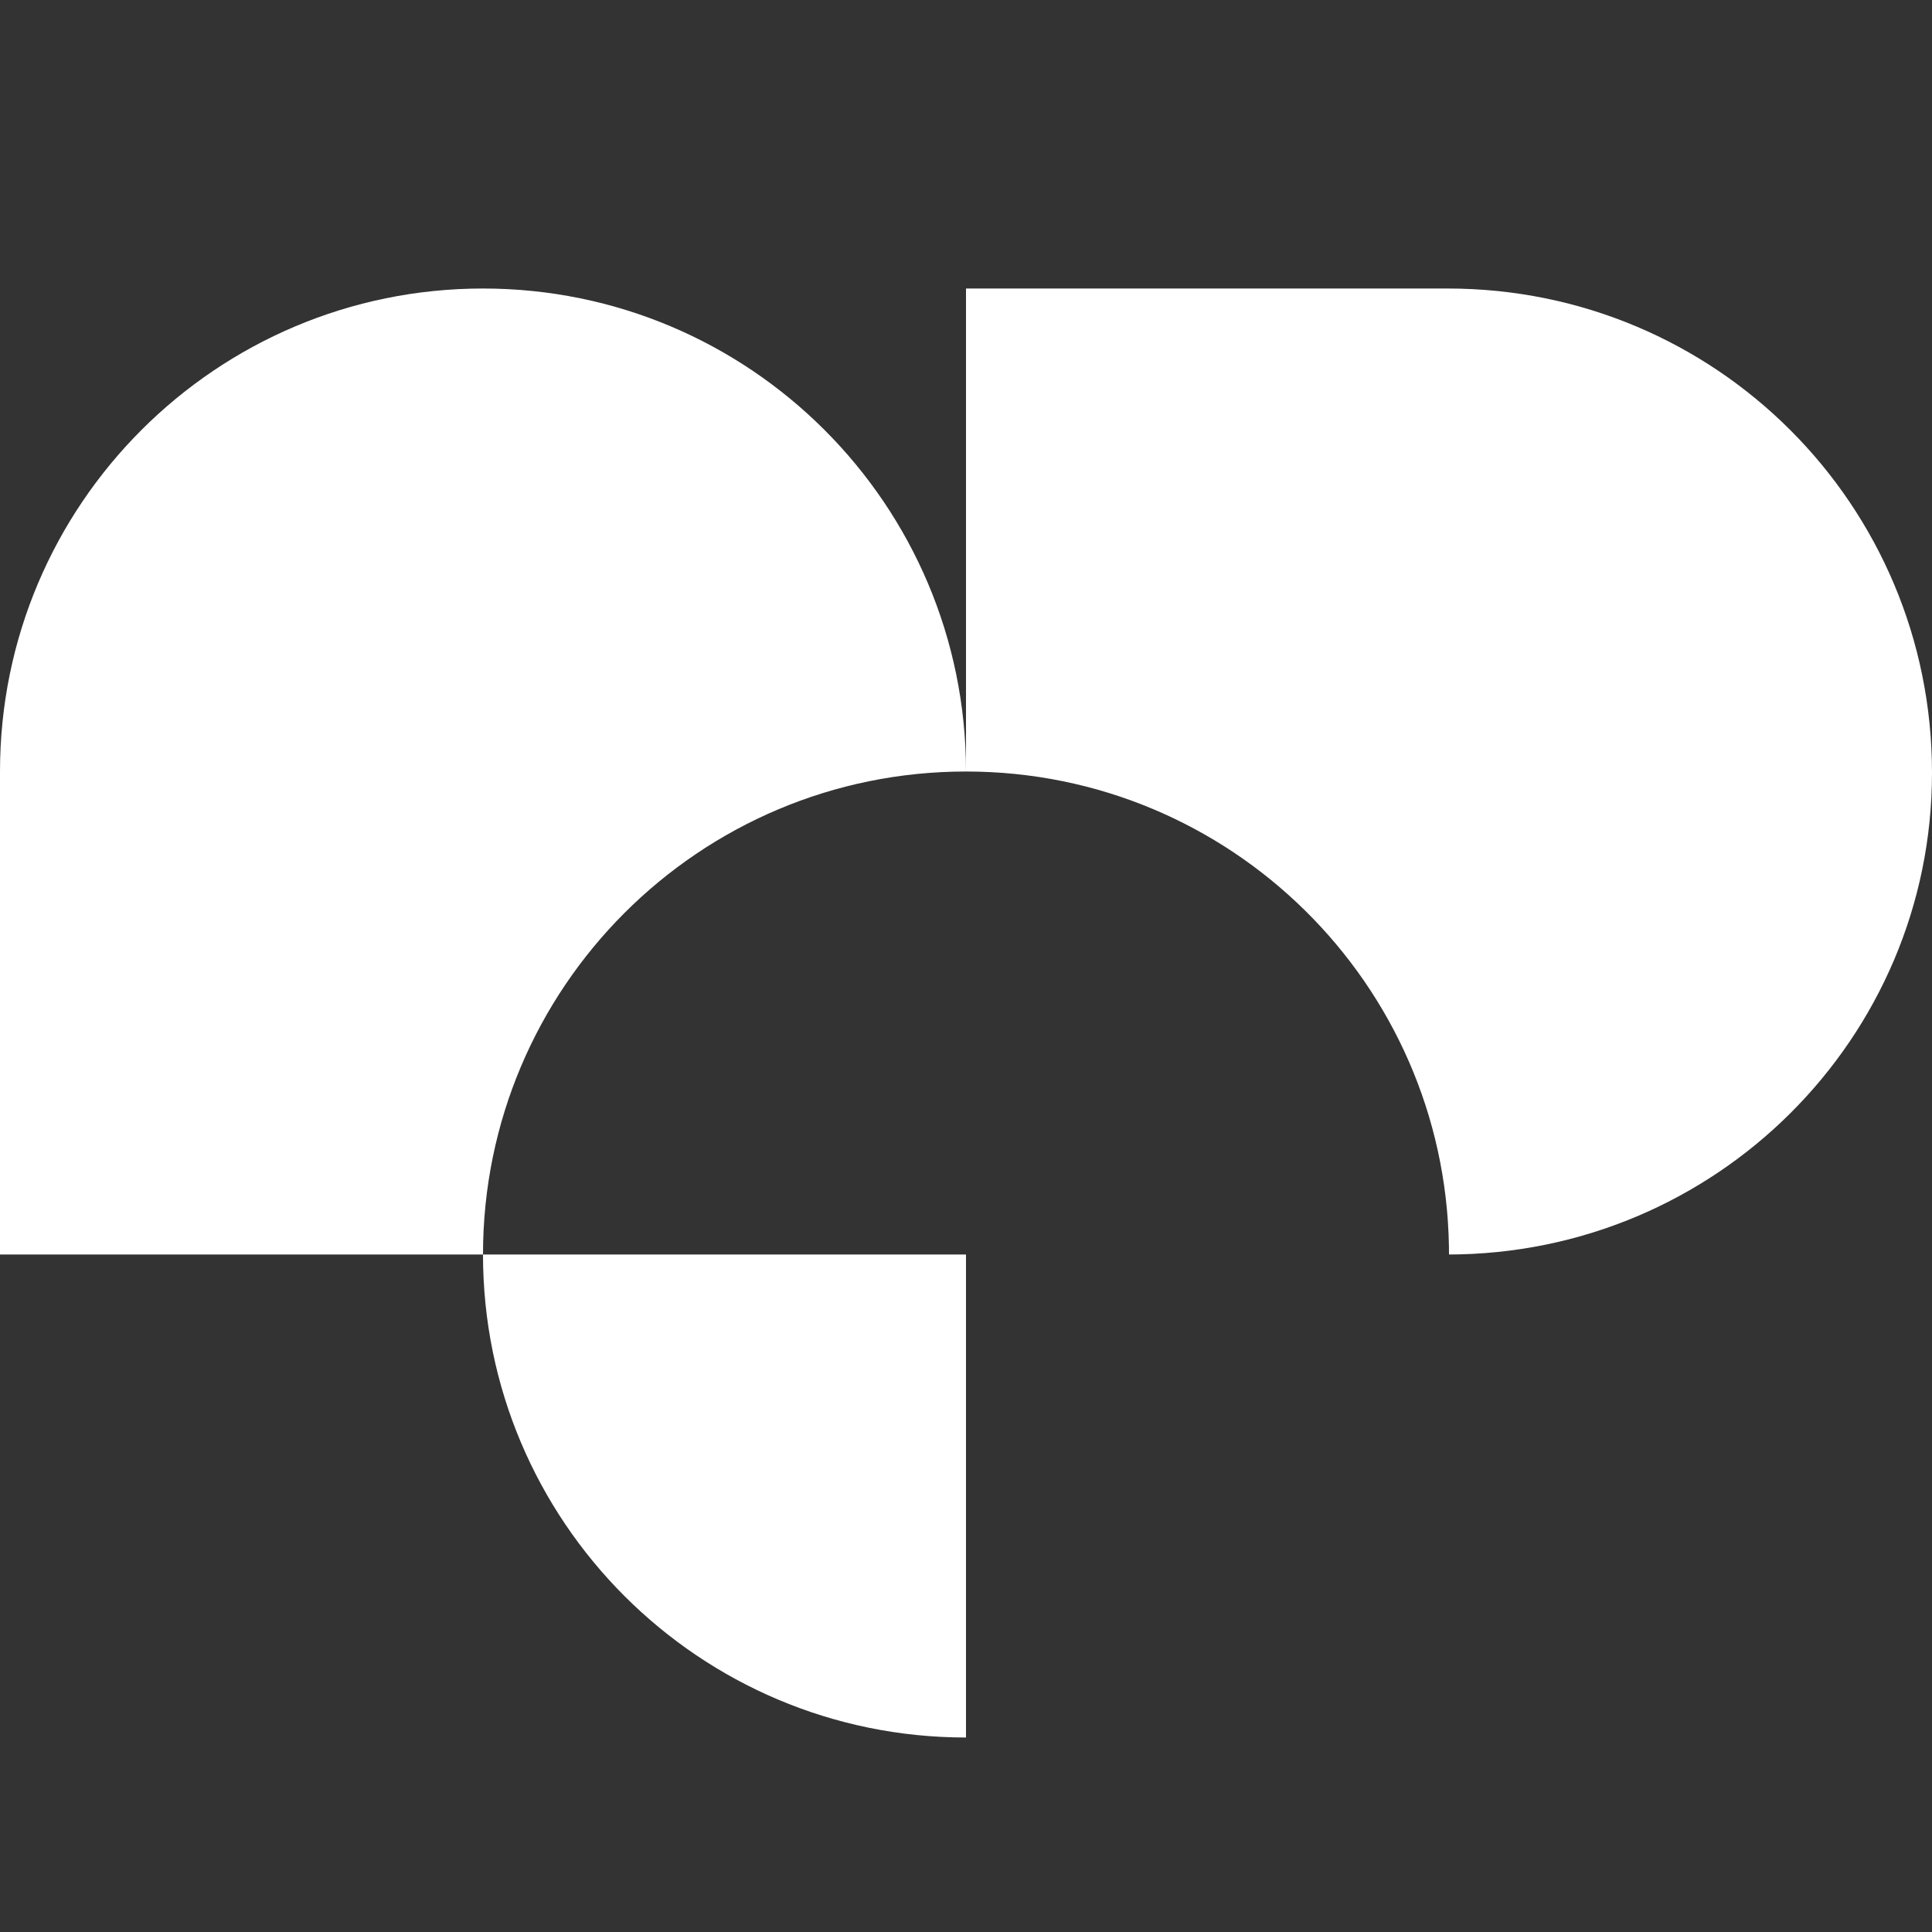
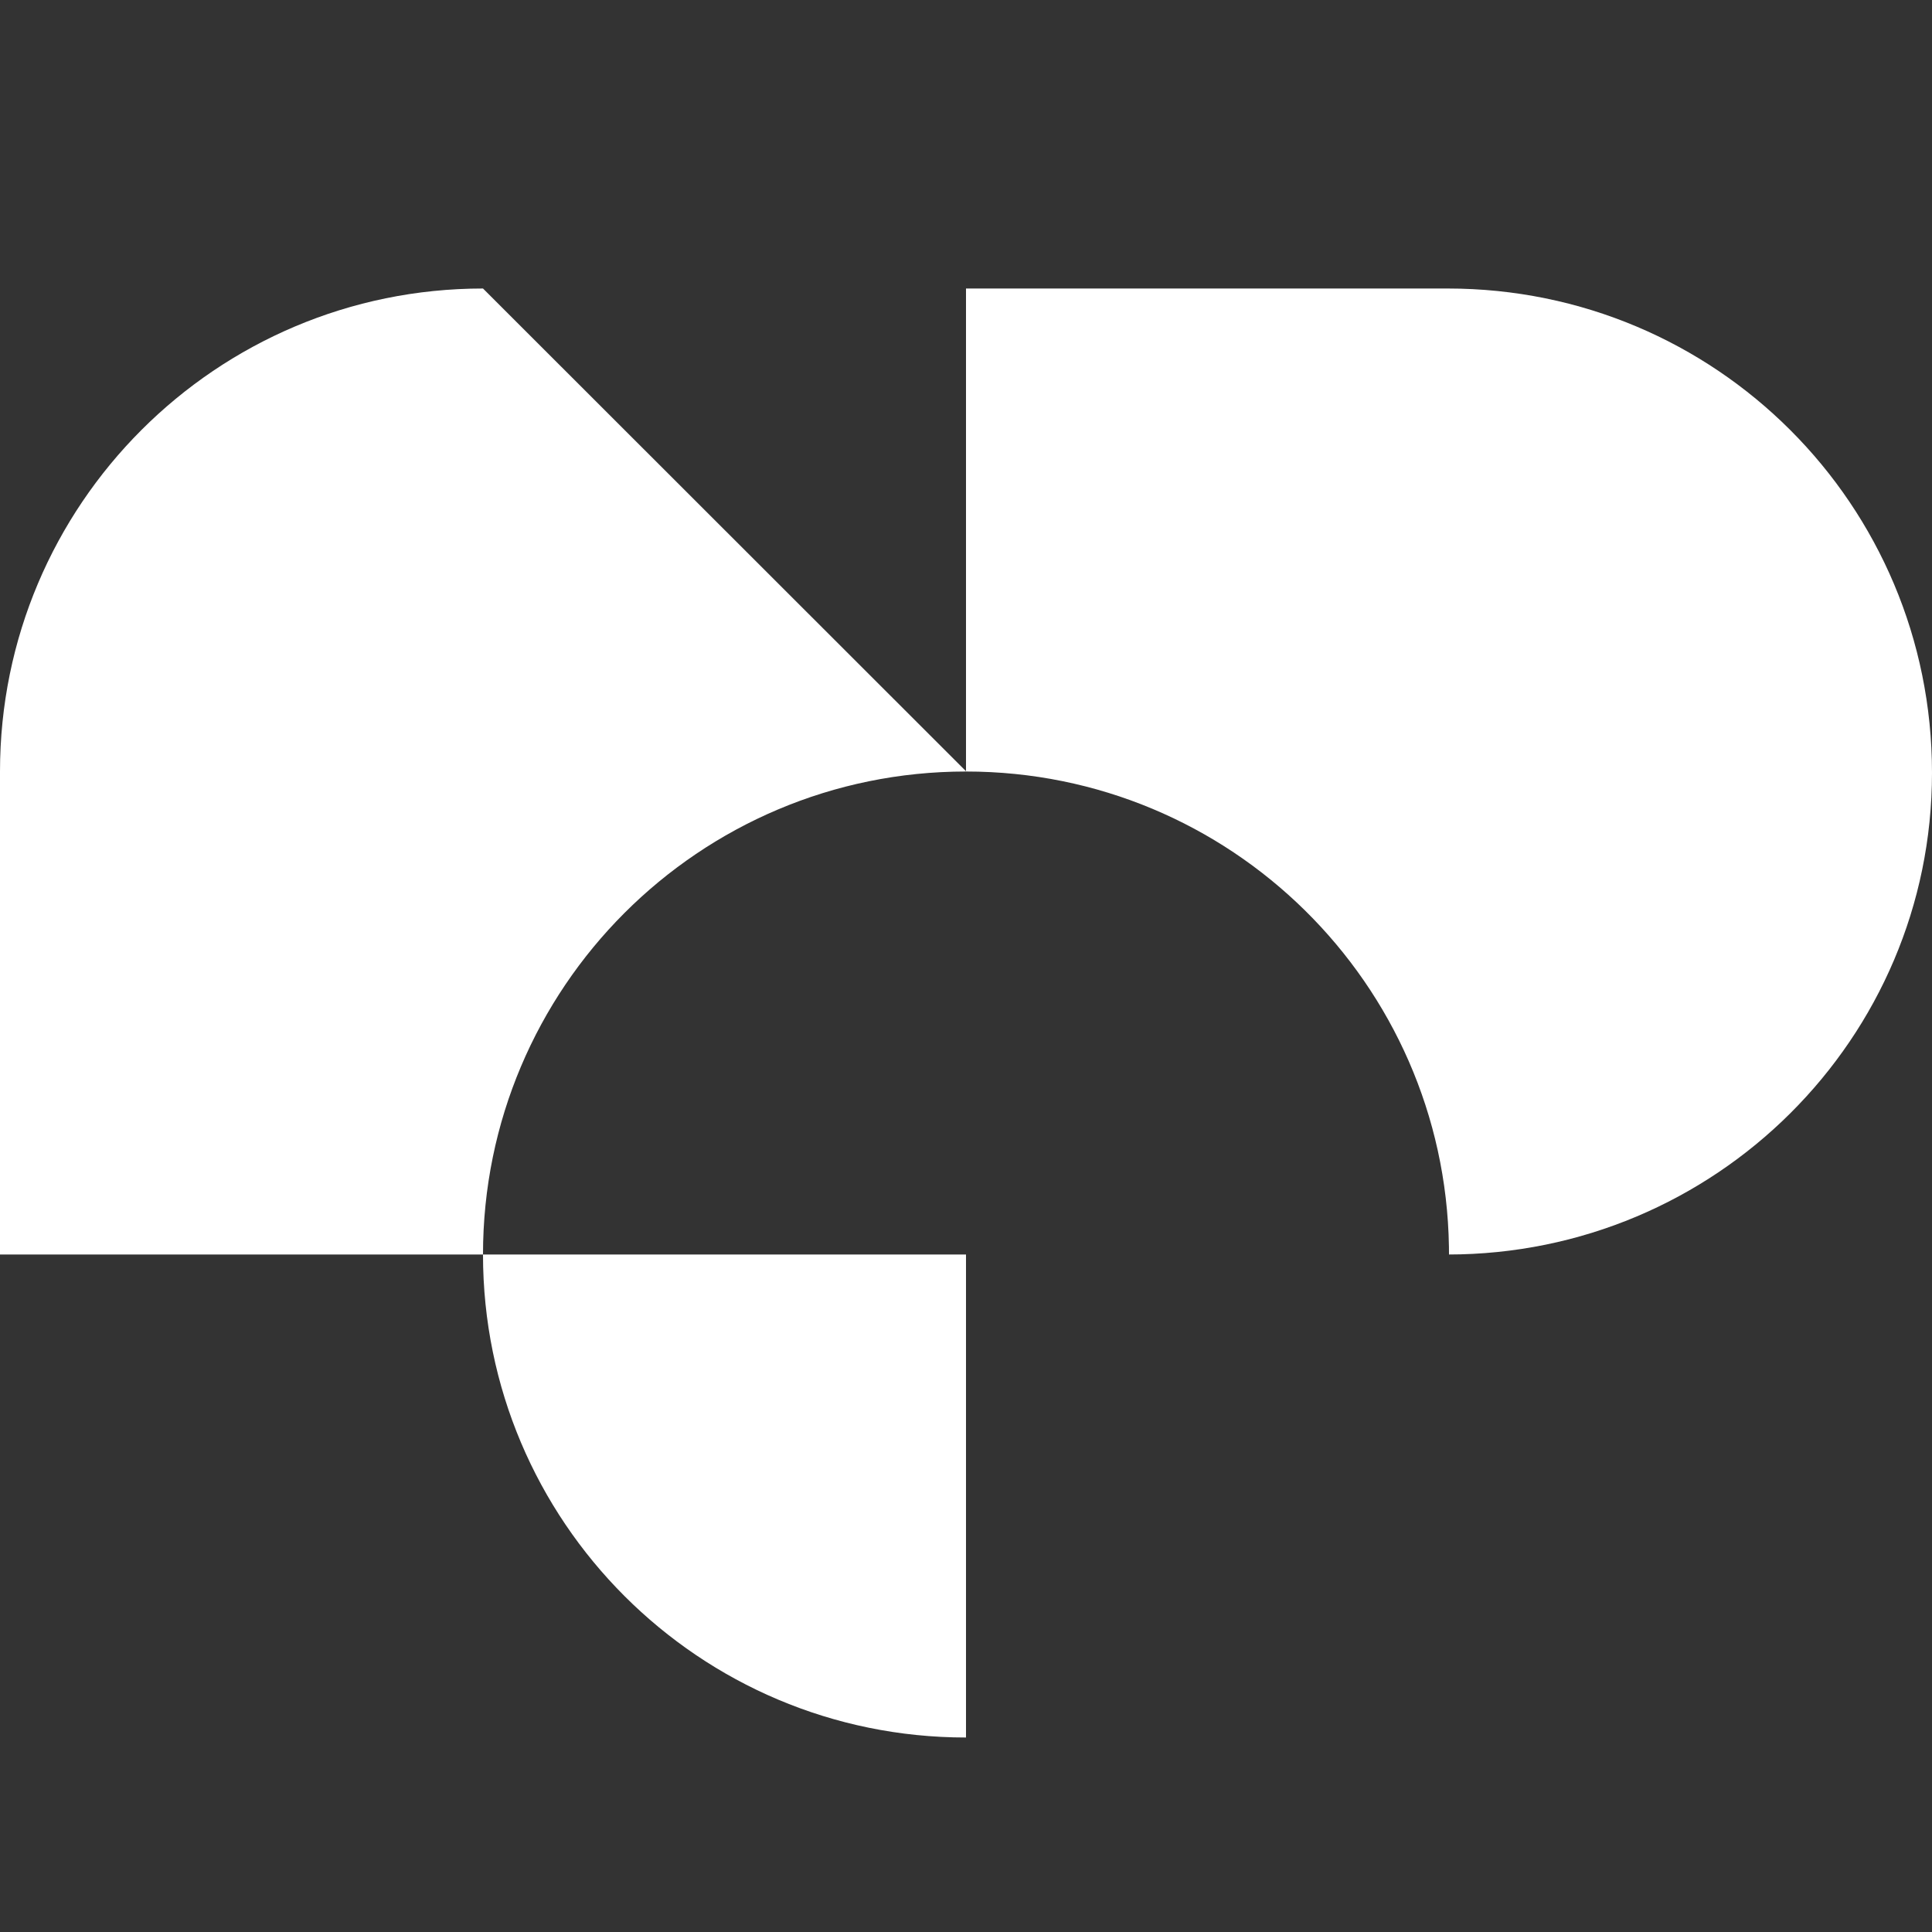
<svg xmlns="http://www.w3.org/2000/svg" width="750px" height="750px" viewBox="0 0 750 750" version="1.1">
  <rect x="0" y="0" width="750" height="750" fill="#333333" stroke="none" />
  <title>Twitter Profile Logo Copy 12</title>
  <g id="Twitter-Profile-Logo-Copy-12" stroke="none" stroke-width="1" fill="none" fill-rule="evenodd">
-     <path d="M562,112 C666.053,112 750,195.947 750,300 C750,403.053 666.053,487 562,487 L562.5,486.996 L375,487 L375,674.5 C271.447,674.5 187.5,590.553 187.5,487 L562,487 L562.5,486.996 L562.475,483.899 C560.819,381.776 477.518,299.5 375,299.5 C271.447,299.5 187.5,383.447 187.5,487 L1.13686838e-13,487 L1.13686838e-13,299.5 C1.13686838e-13,195.947 83.947,112 187.5,112 C291.053,112 375,195.947 375,299.5 L374.999,299.381 L375,112 Z" id="Combined-Shape-Copy-72" fill="#FFFFFF" />
+     <path d="M562,112 C666.053,112 750,195.947 750,300 C750,403.053 666.053,487 562,487 L562.5,486.996 L375,487 L375,674.5 C271.447,674.5 187.5,590.553 187.5,487 L562,487 L562.5,486.996 L562.475,483.899 C560.819,381.776 477.518,299.5 375,299.5 C271.447,299.5 187.5,383.447 187.5,487 L1.13686838e-13,487 L1.13686838e-13,299.5 C1.13686838e-13,195.947 83.947,112 187.5,112 L374.999,299.381 L375,112 Z" id="Combined-Shape-Copy-72" fill="#FFFFFF" />
  </g>
</svg>